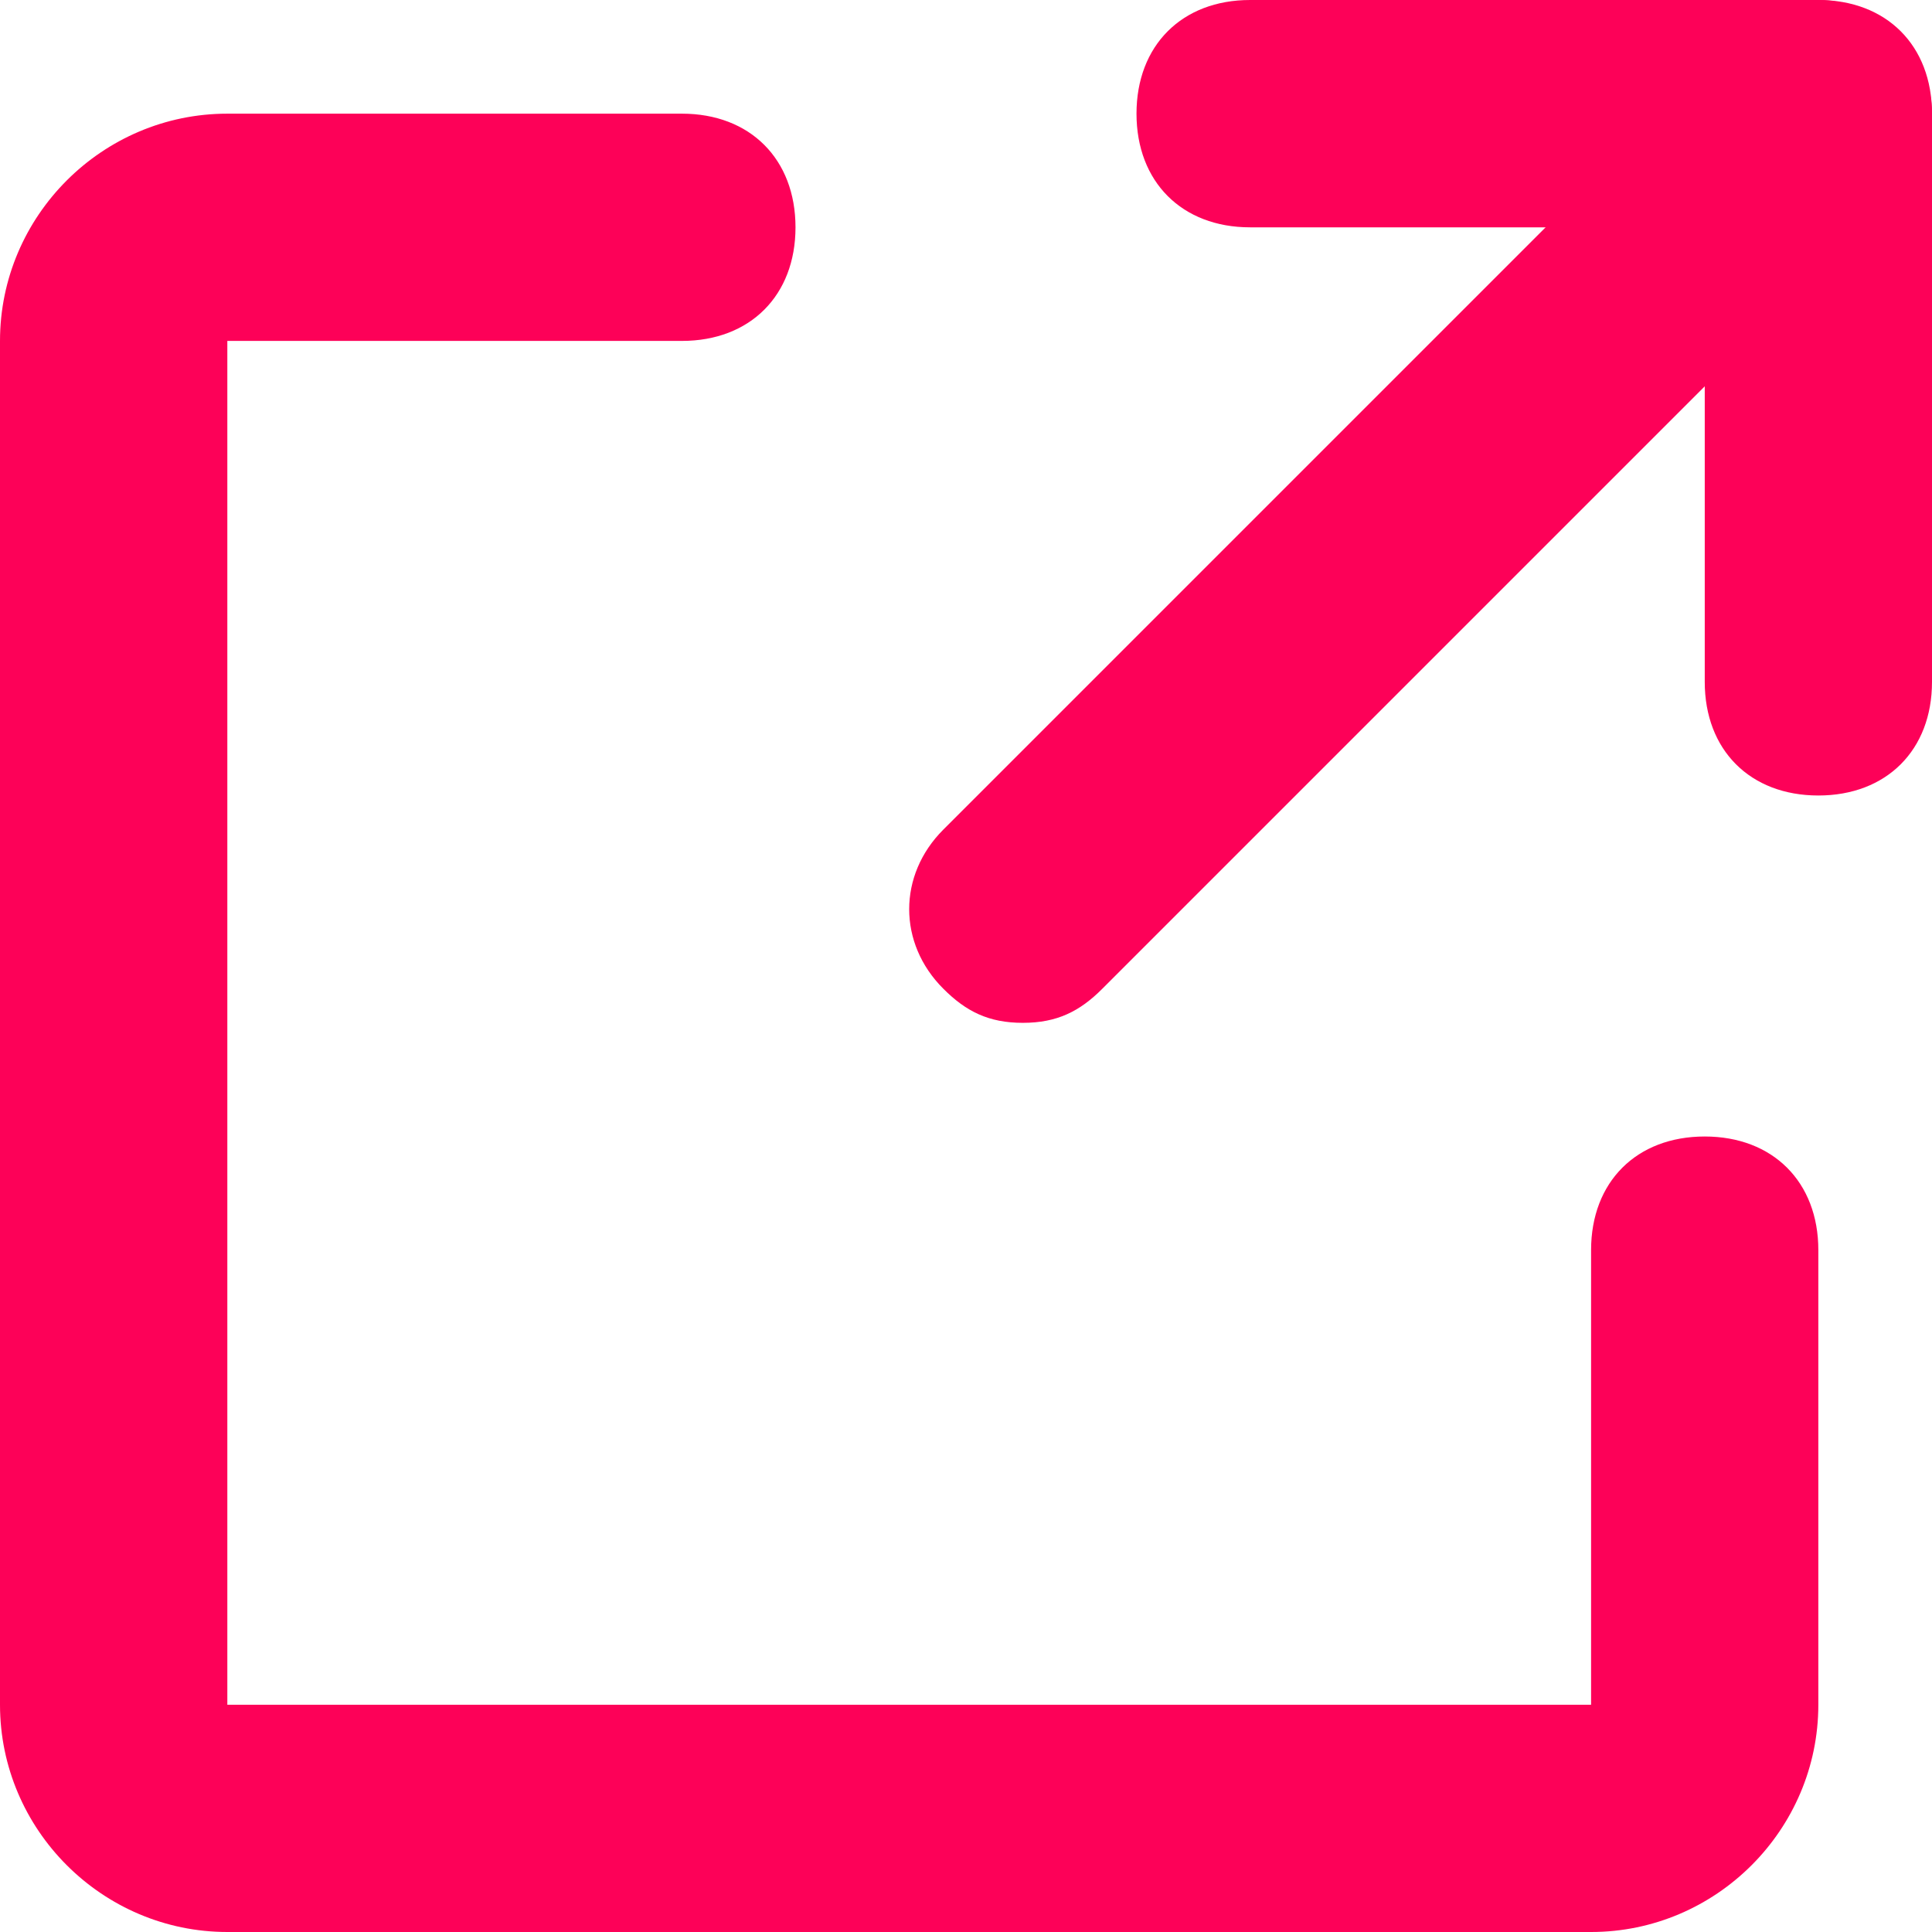
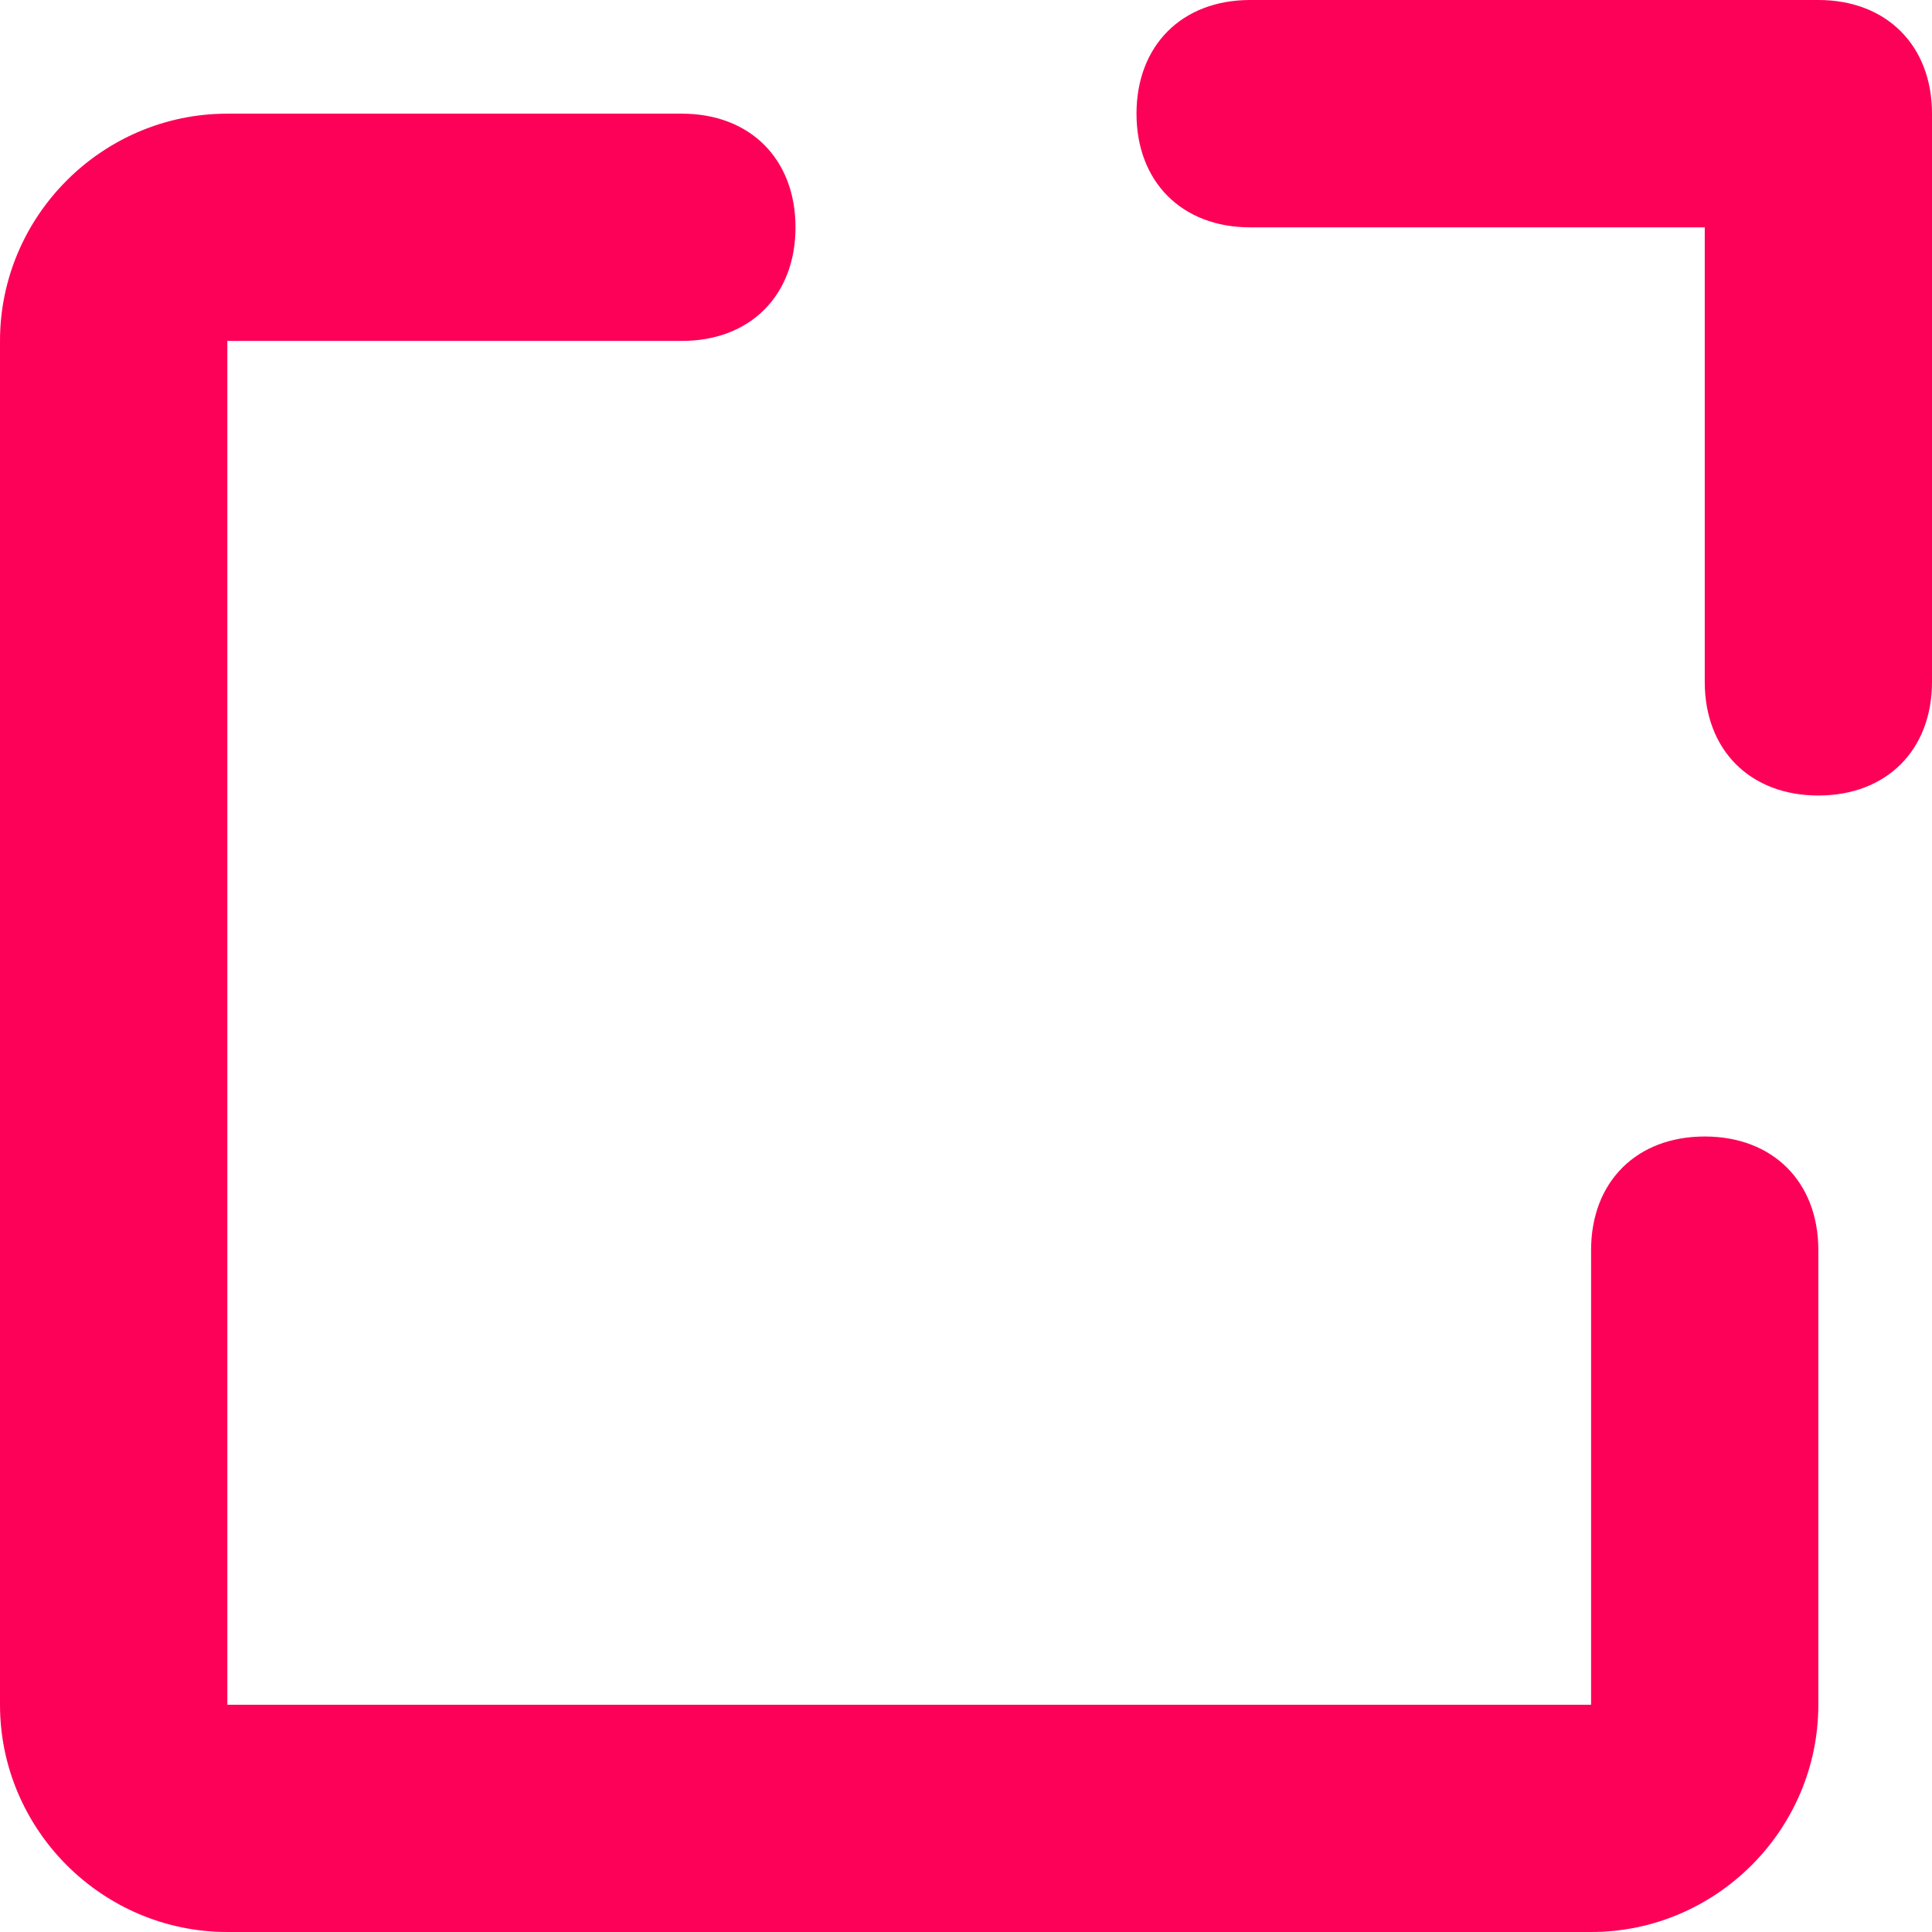
<svg xmlns="http://www.w3.org/2000/svg" width="24" height="24" viewBox="0 0 24 24" fill="none">
  <path d="M19.765 24H2.824C1.271 24 0 22.729 0 21.177V4.235C0 2.682 1.271 1.412 2.824 1.412H8.471C9.318 1.412 9.882 1.976 9.882 2.824C9.882 3.671 9.318 4.235 8.471 4.235H2.824V21.177H19.765V15.529C19.765 14.682 20.329 14.118 21.177 14.118C22.023 14.118 22.588 14.682 22.588 15.529V21.177C22.588 22.729 21.318 24 19.765 24ZM22.588 9.882C21.741 9.882 21.177 9.318 21.177 8.471V2.824H15.529C14.682 2.824 14.118 2.259 14.118 1.412C14.118 0.565 14.682 0 15.529 0H22.588C23.435 0 24 0.565 24 1.412V8.471C24 9.318 23.435 9.882 22.588 9.882Z" fill="#FD0158" />
-   <path d="M12.706 12.706C12.282 12.706 12 12.565 11.718 12.282C11.153 11.718 11.153 10.871 11.718 10.306L21.6 0.424C22.165 -0.141 23.012 -0.141 23.576 0.424C24.141 0.988 24.141 1.835 23.576 2.4L13.694 12.282C13.412 12.565 13.129 12.706 12.706 12.706Z" fill="#FD0158" />
</svg>